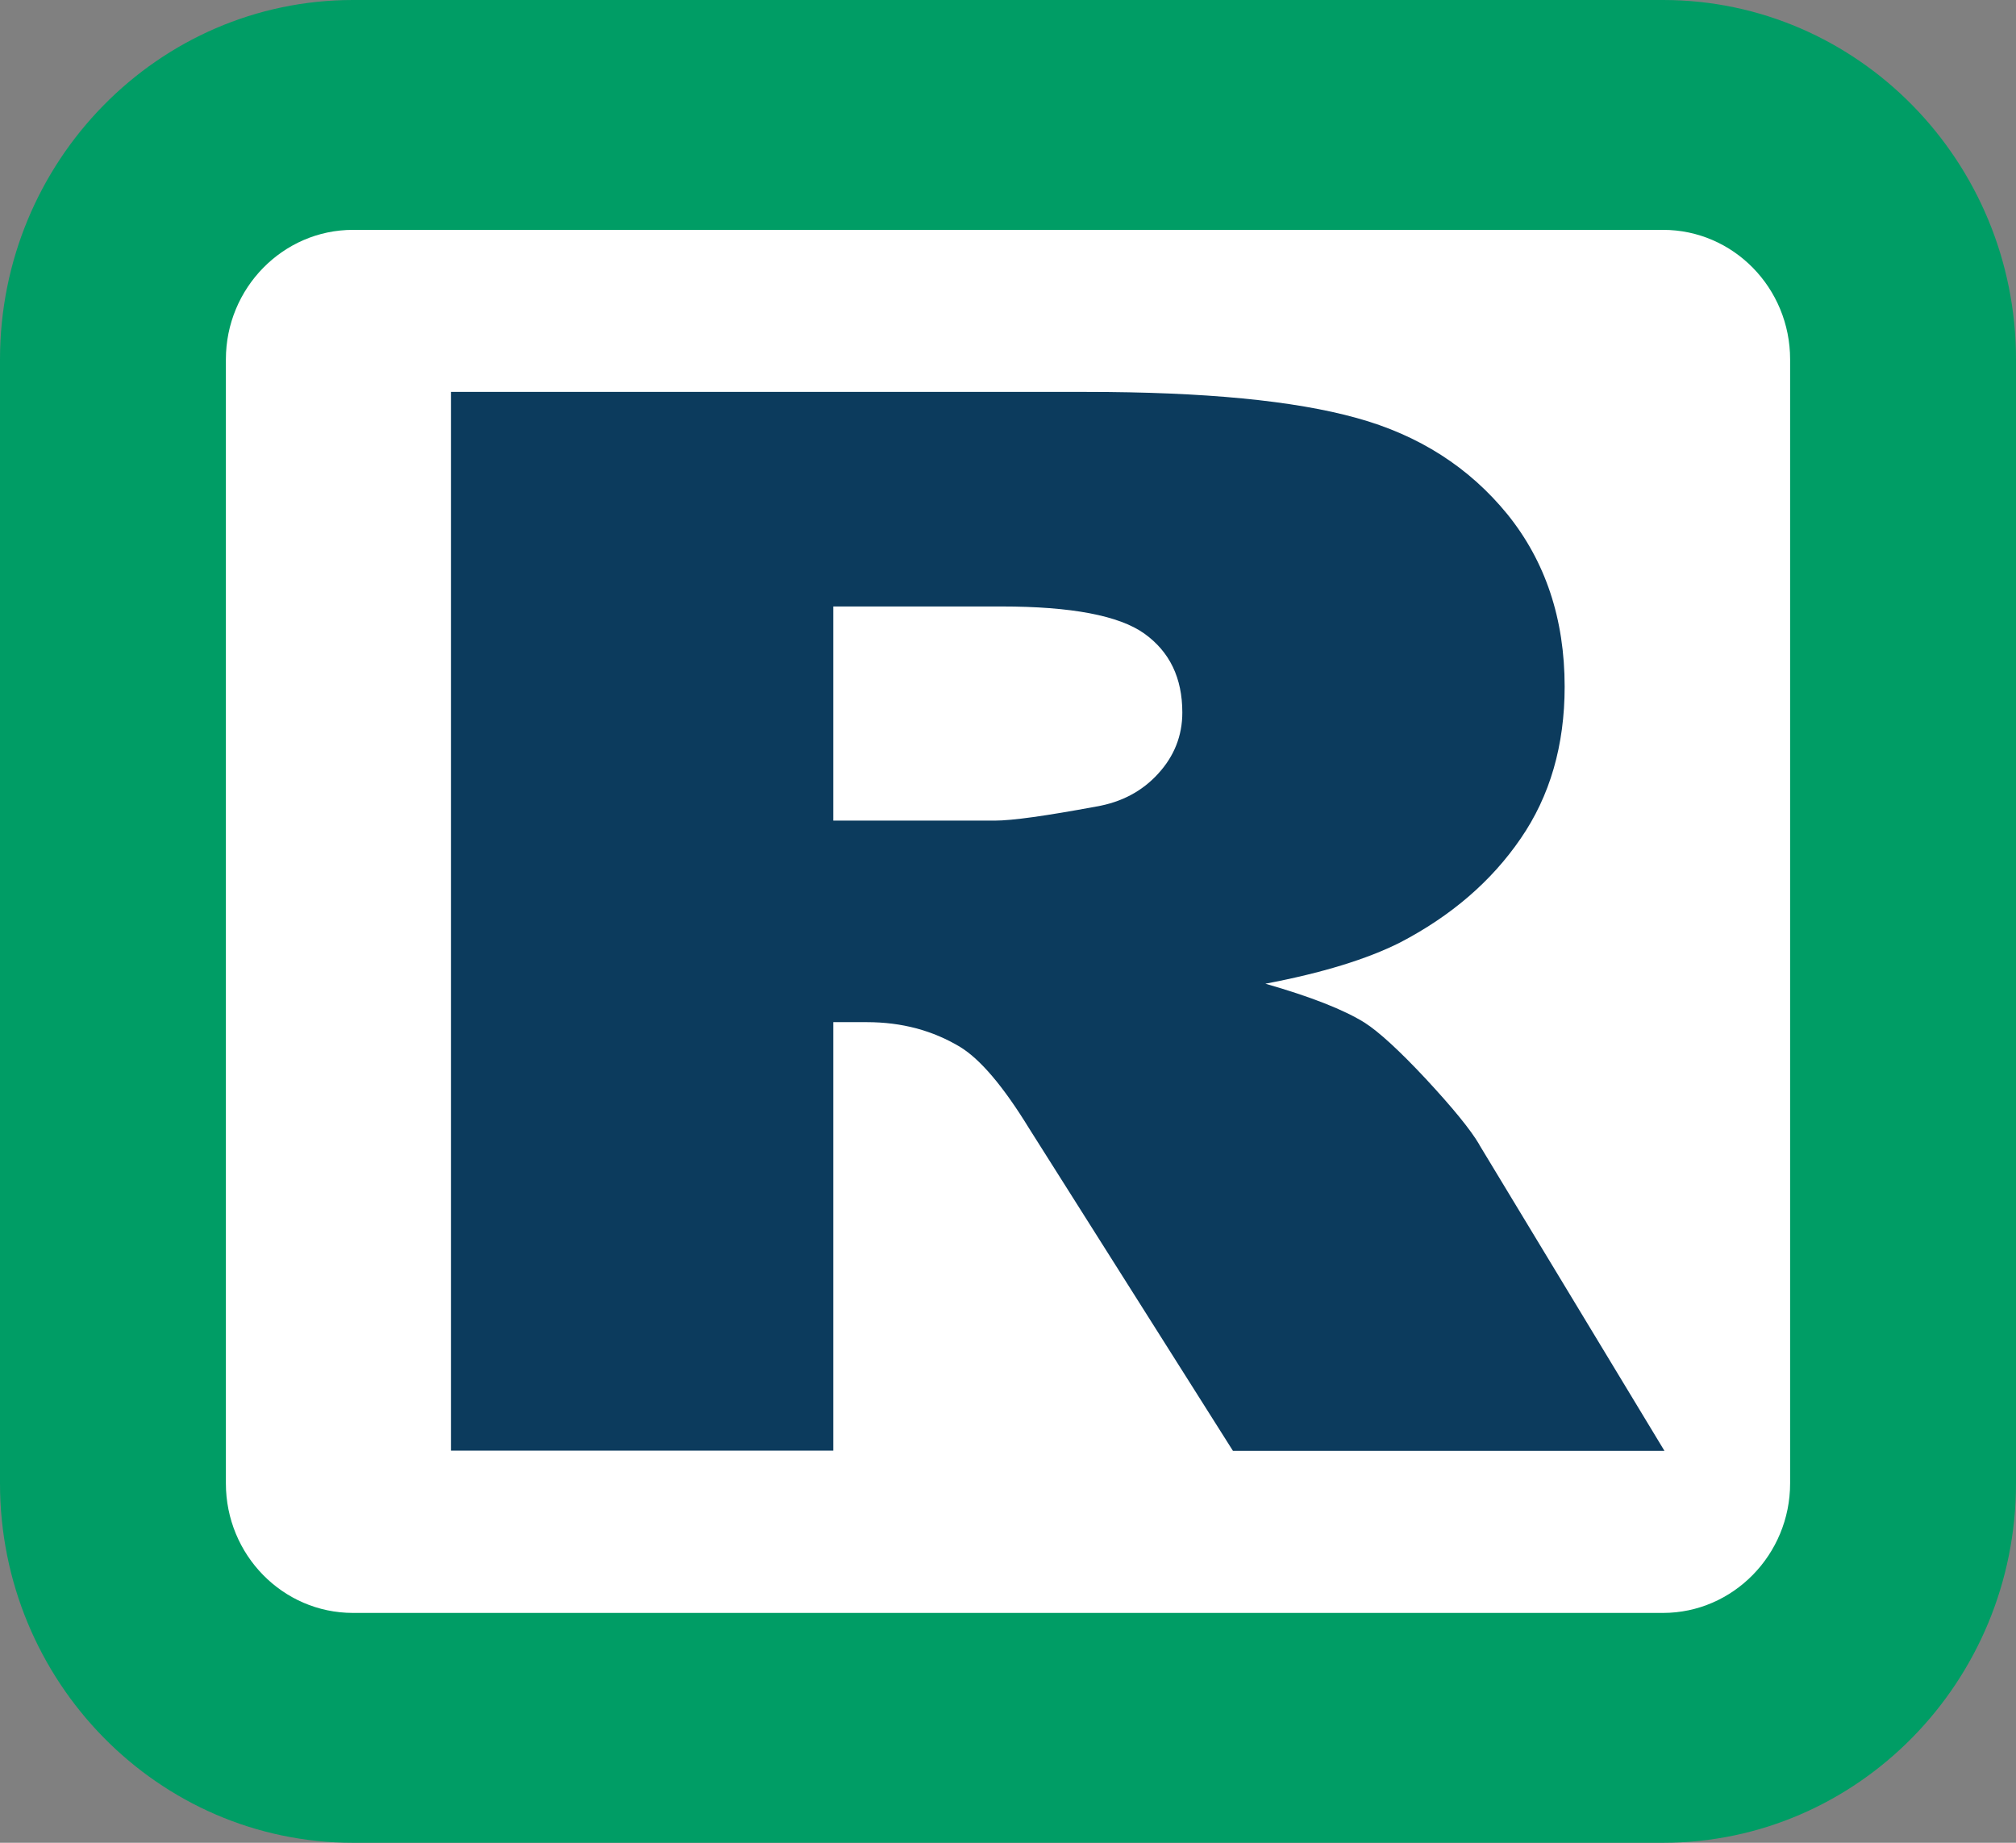
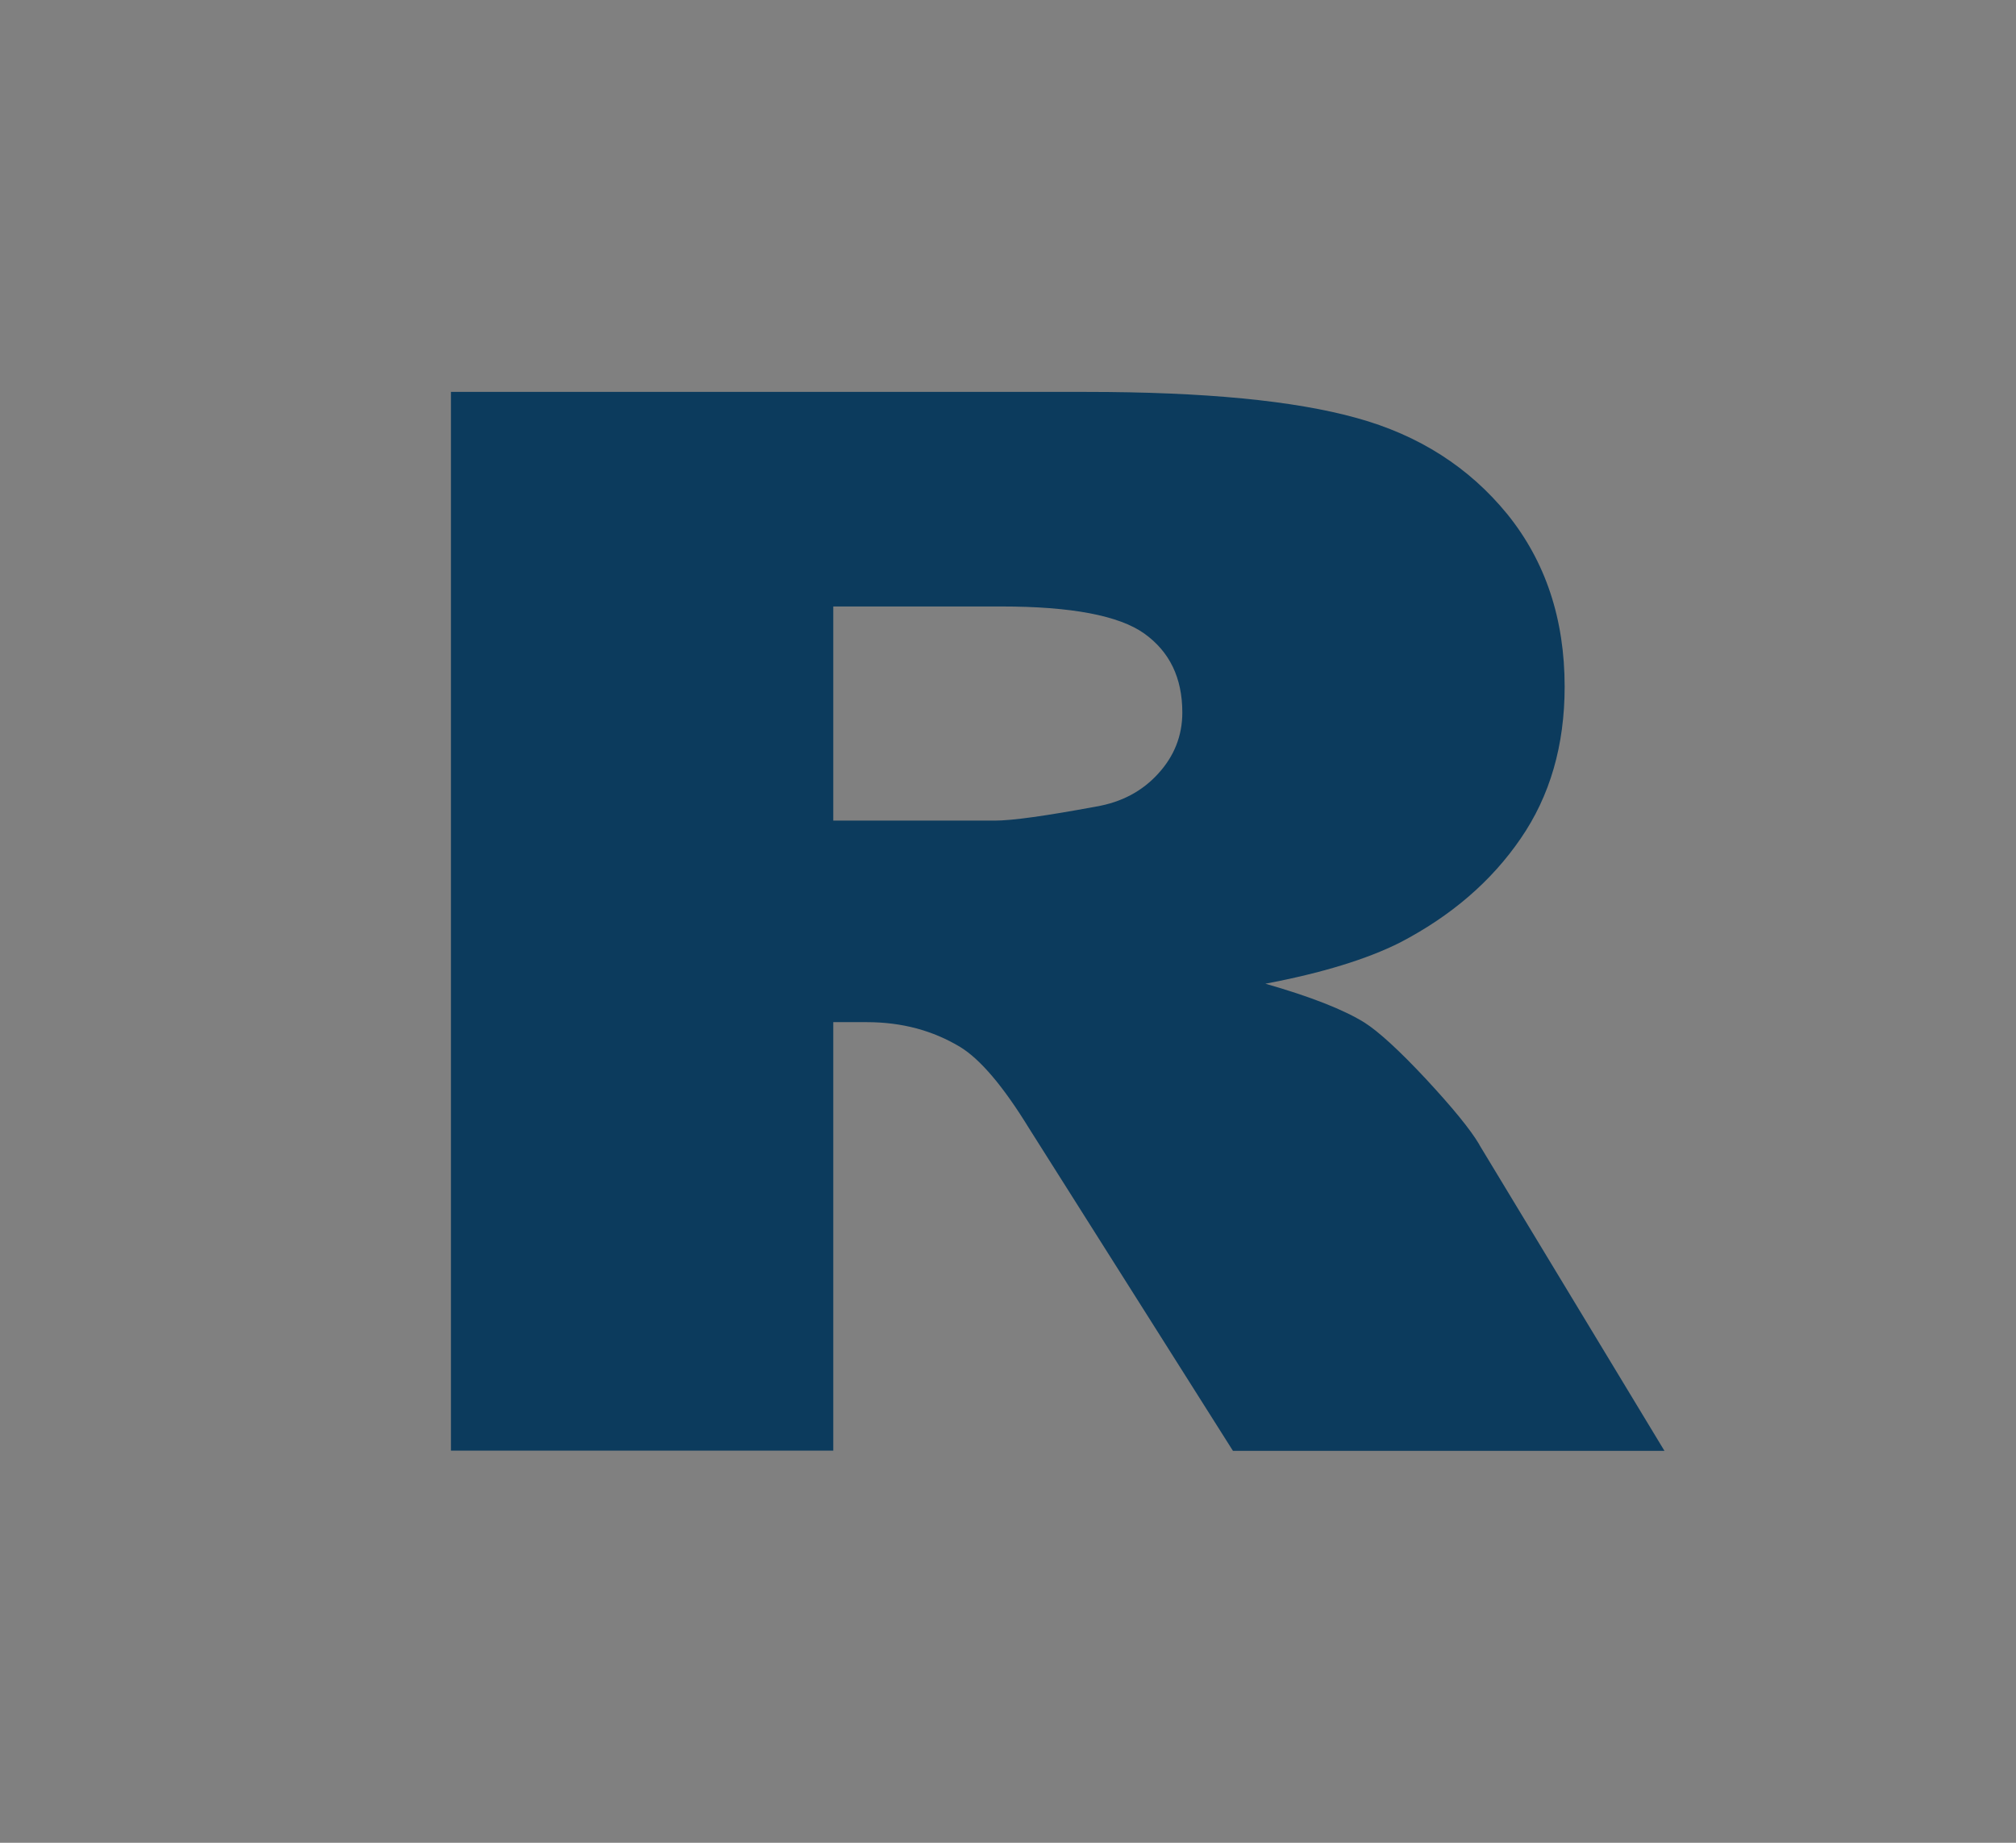
<svg xmlns="http://www.w3.org/2000/svg" id="Layer_2" viewBox="0 0 97.55 89.15">
  <rect x="0" y="0" width="97.55" height="89.15" fill="#808080" stroke="none" />
  <g id="Layer_1-2">
-     <polygon points="89.01 83.8 6.57 81.33 9.86 5.24 87.36 5.24 89.01 83.8" style="fill:#fff; stroke-width:0px;" />
-     <path d="M80.47,0H17.08C7.66,0,0,7.8,0,17.39v54.37c0,9.59,7.66,17.39,17.08,17.39h63.39c9.42,0,17.08-7.8,17.08-17.39V17.39c0-9.59-7.66-17.39-17.08-17.39ZM86.62,71.76c0,3.45-2.76,6.27-6.15,6.27H17.08c-3.4,0-6.15-2.81-6.15-6.27V17.39c0-3.45,2.76-6.27,6.15-6.27h63.39c3.4,0,6.15,2.81,6.15,6.27v54.37Z" style="fill:#009d65; stroke-width:0px;" />
    <path d="M71.58,55.37c-.43-.73-1.3-1.79-2.59-3.18-1.29-1.38-2.28-2.28-2.95-2.71-1.01-.63-2.61-1.26-4.81-1.89,2.75-.52,4.92-1.19,6.51-1.99,2.48-1.29,4.43-2.97,5.84-5.03,1.42-2.06,2.13-4.51,2.13-7.35,0-3.28-.93-6.06-2.77-8.34-1.85-2.27-4.28-3.83-7.3-4.66-3.02-.84-7.37-1.26-13.07-1.26h-30.75v51.22h18.5v-20.73h1.63c1.68,0,3.18.4,4.51,1.2.98.6,2.09,1.91,3.33,3.93l9.87,15.61h20.88l-8.96-14.81ZM56.05,37.42c-.78.86-1.78,1.39-3.01,1.6-2.43.45-4.06.68-4.91.68h-7.81v-10.36h8.14c3.38,0,5.69.44,6.91,1.31,1.23.88,1.84,2.15,1.84,3.82,0,1.12-.39,2.11-1.17,2.96Z" style="fill:#0c3b5d; stroke-width:0px;" />
  </g>
</svg>